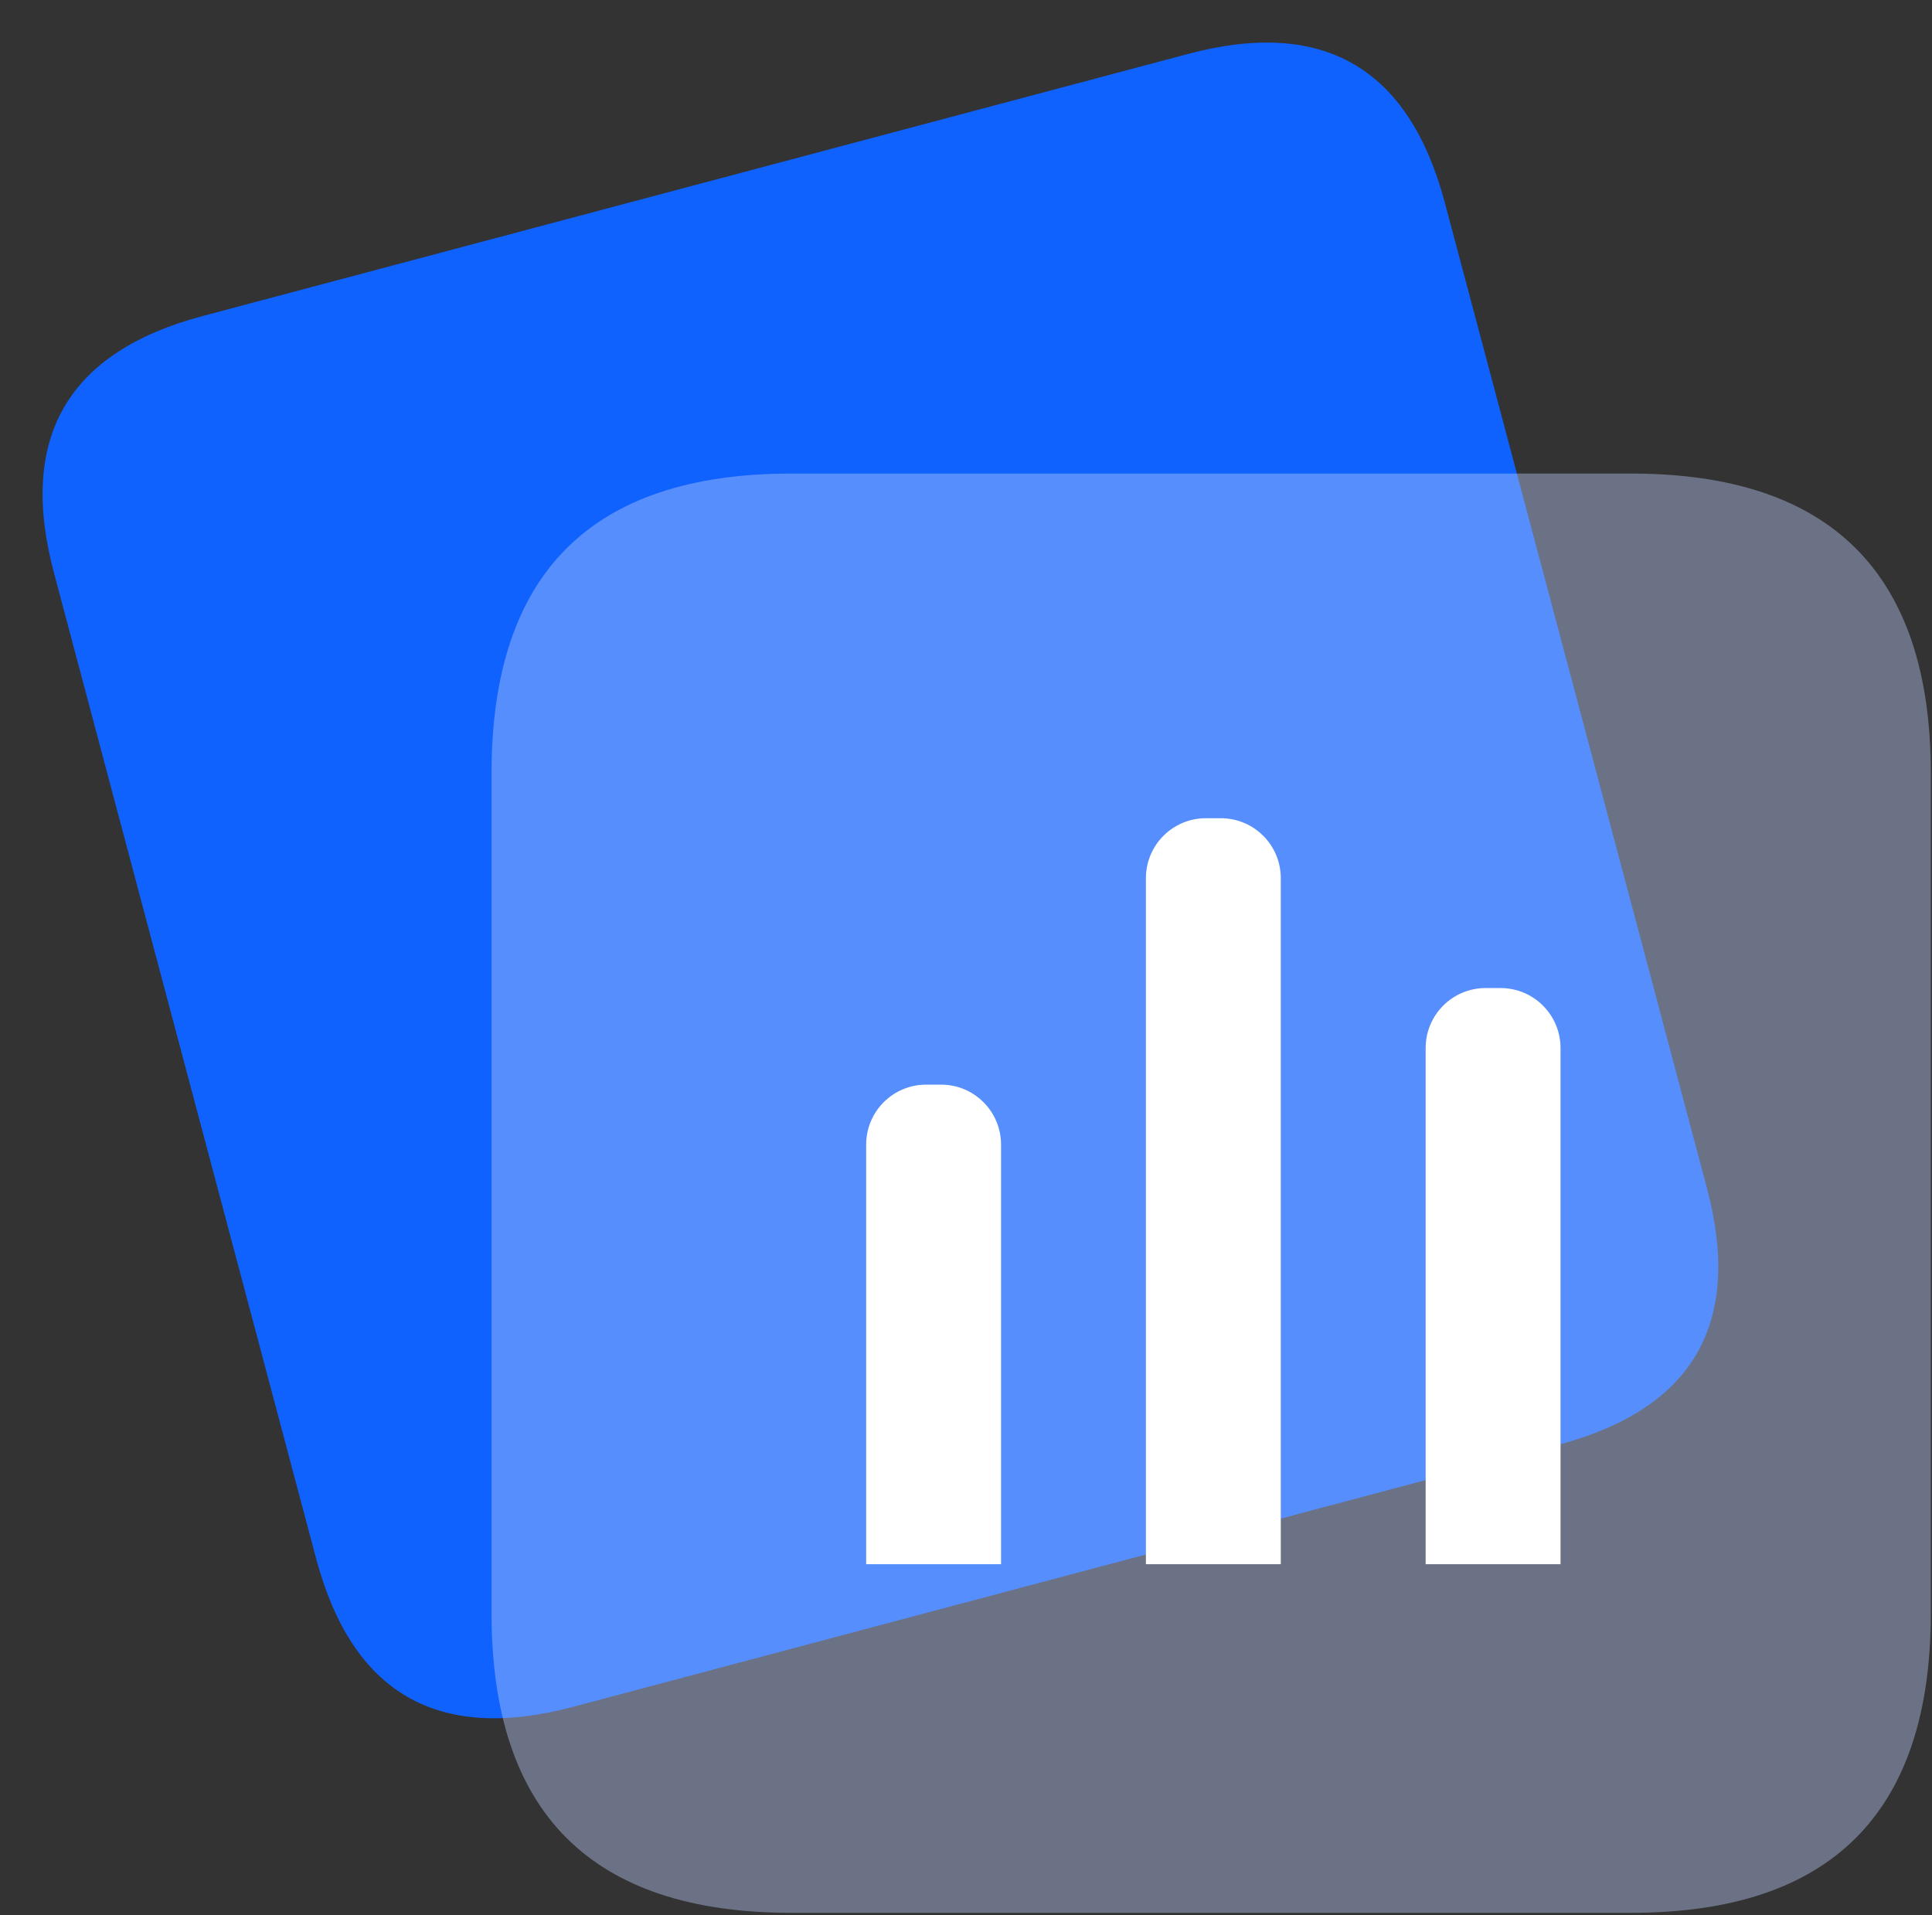
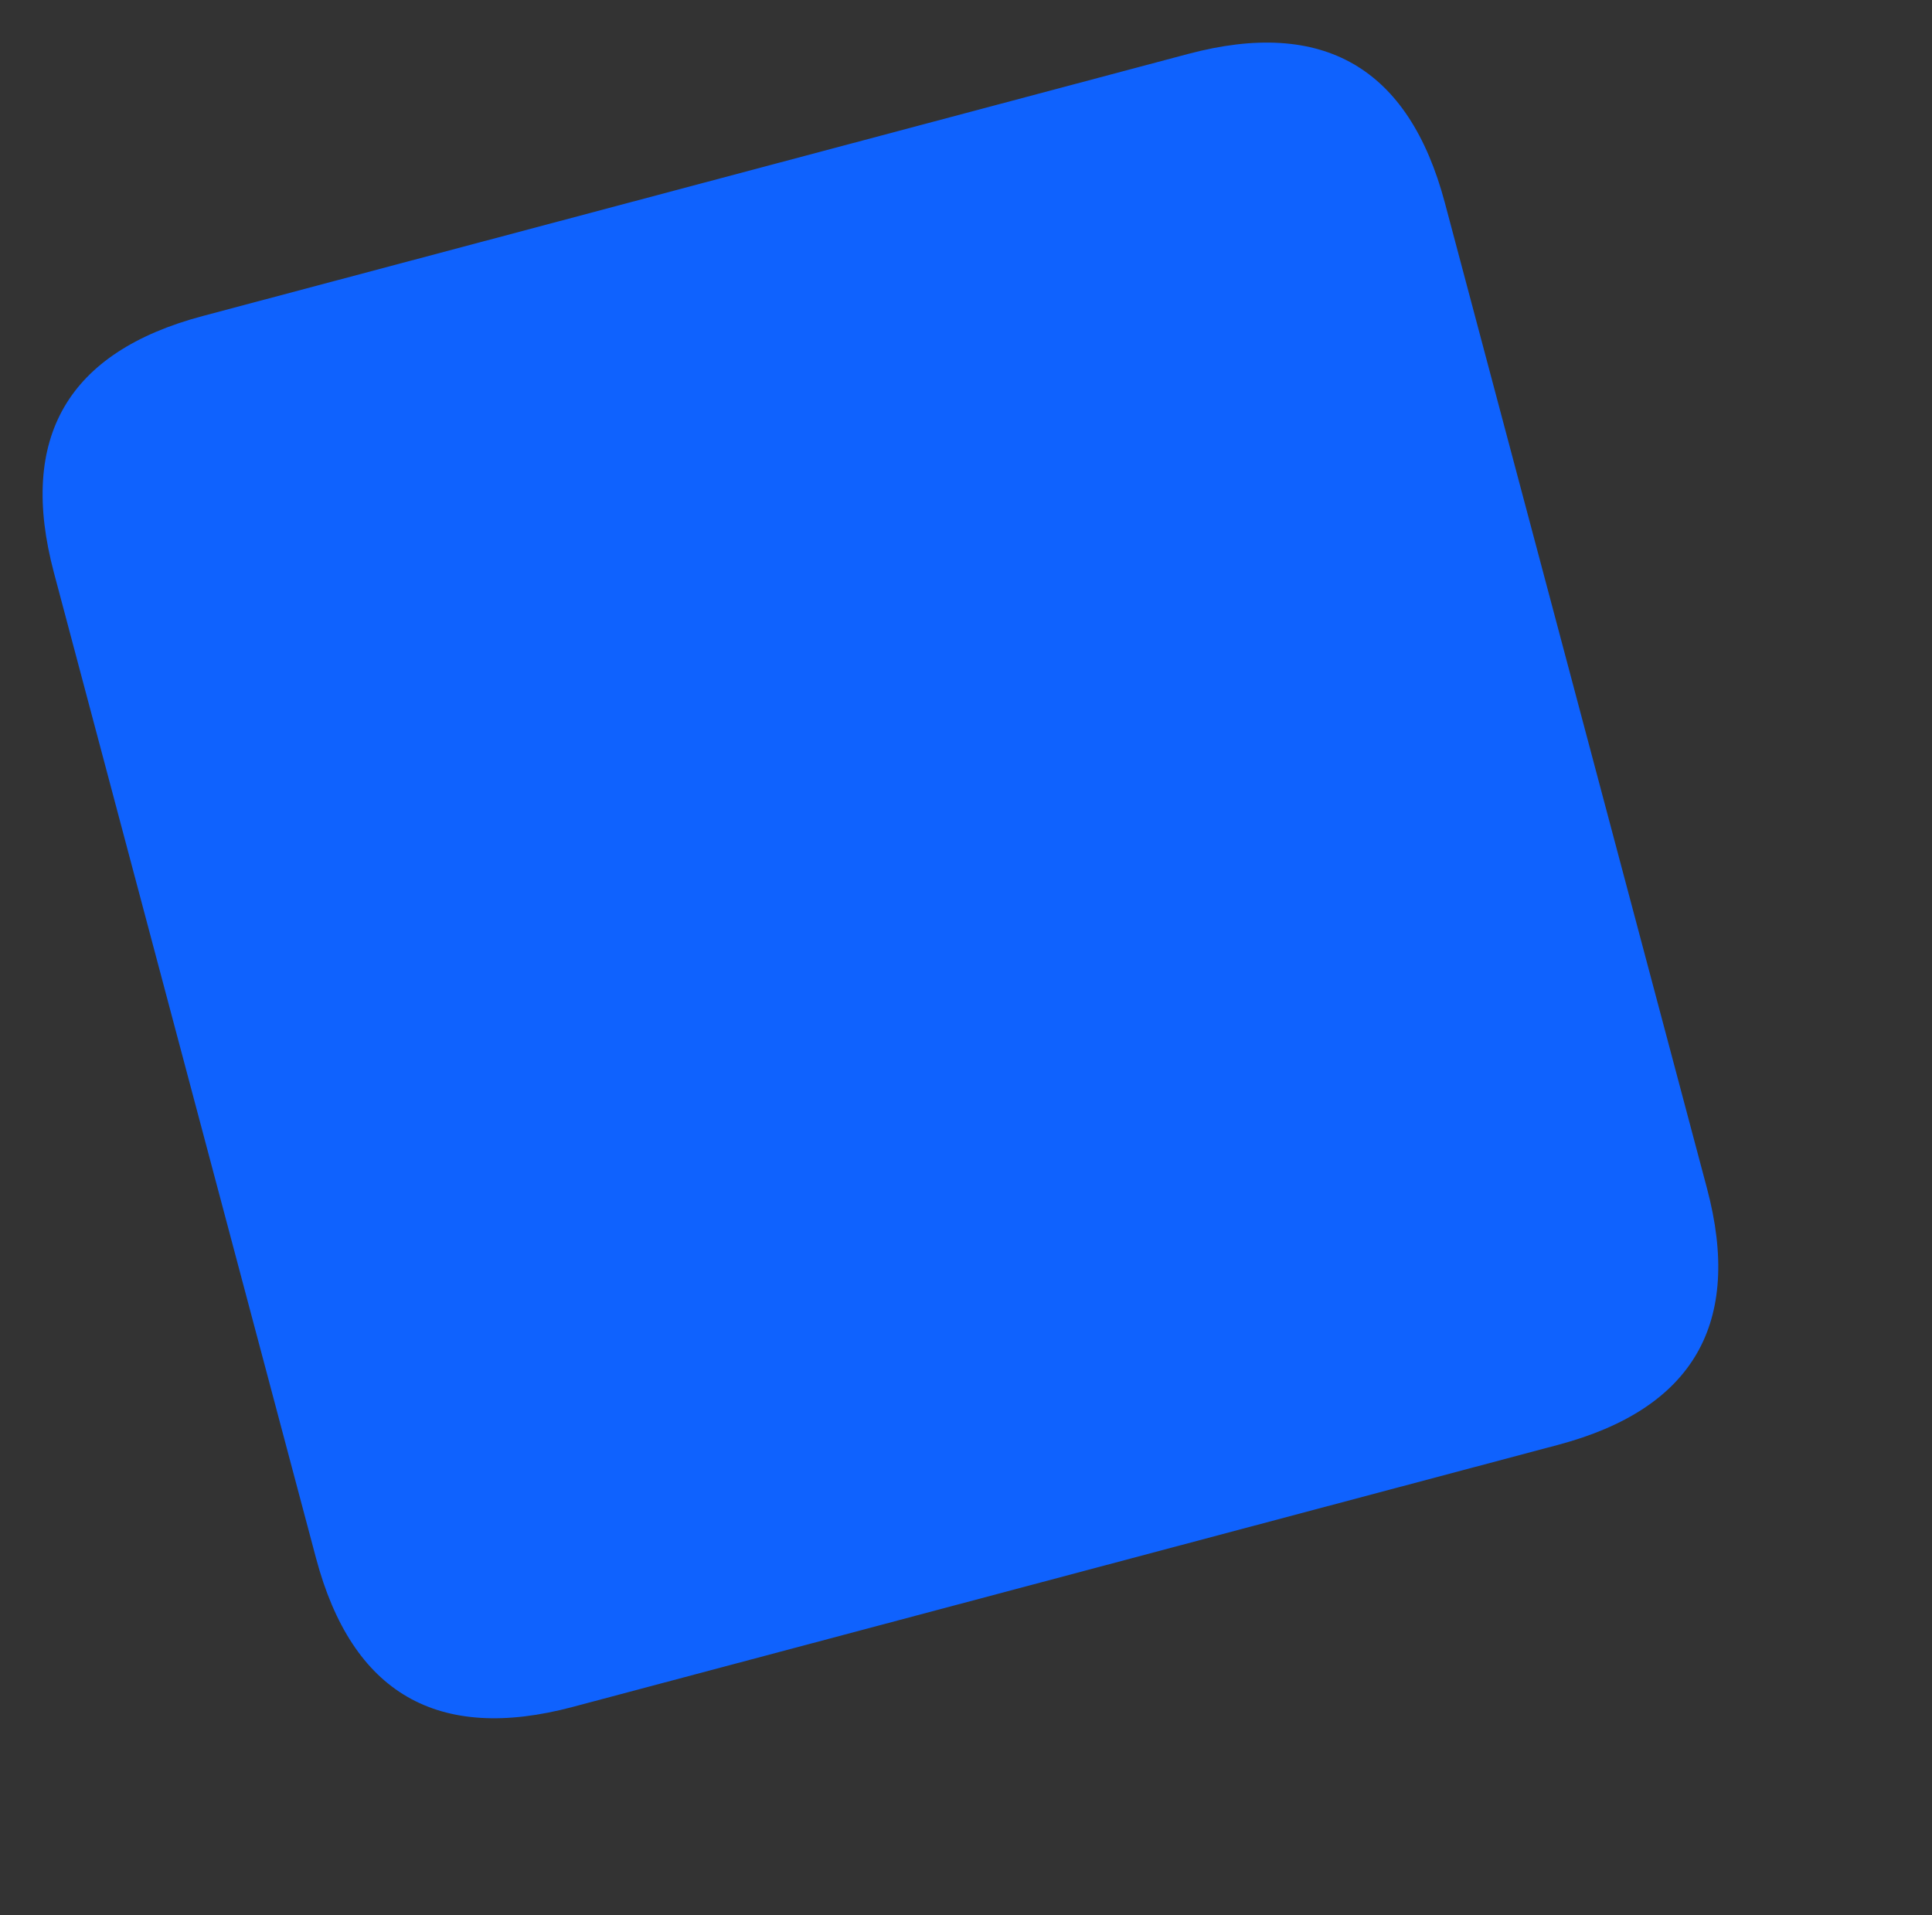
<svg xmlns="http://www.w3.org/2000/svg" t="1720409990182" class="icon" viewBox="0 0 1033 1024" version="1.1" p-id="14111" width="201.758" height="200">
  <rect x="0" y="0" width="1033" height="1024" fill="#333333" stroke="none" />
  <path d="M0 197.797m108.407-28.833l526.887-140.135q108.407-28.833 137.239 79.574l140.135 526.887q28.833 108.407-79.574 137.239l-526.887 140.135q-108.407 28.833-137.239-79.574l-140.135-526.887q-28.833-108.407 79.574-137.239Z" fill="#0F62FE" p-id="14112" />
-   <path d="M262.811 253.196m160.25 0l449.054 0q160.25 0 160.25 160.25l0 449.054q0 160.25-160.25 160.25l-449.054 0q-160.25 0-160.25-160.25l0-449.054q0-160.25 160.25-160.25Z" fill="#C1D0FF" fill-opacity=".4" p-id="14113" />
-   <path d="M463.124 611.982c0-17.701 14.349-32.05 32.05-32.05h8.013c17.701 0 32.05 14.349 32.05 32.05v224.355h-72.113V611.982zM612.695 469.534c0-17.701 14.349-32.05 32.05-32.05h8.013c17.701 0 32.05 14.349 32.05 32.05v366.805h-72.113V469.534zM762.266 560.344c0-17.701 14.349-32.05 32.05-32.05h8.013c17.701 0 32.05 14.349 32.05 32.05v275.994h-72.113V560.344z" fill="#FFFFFF" p-id="14114" />
</svg>